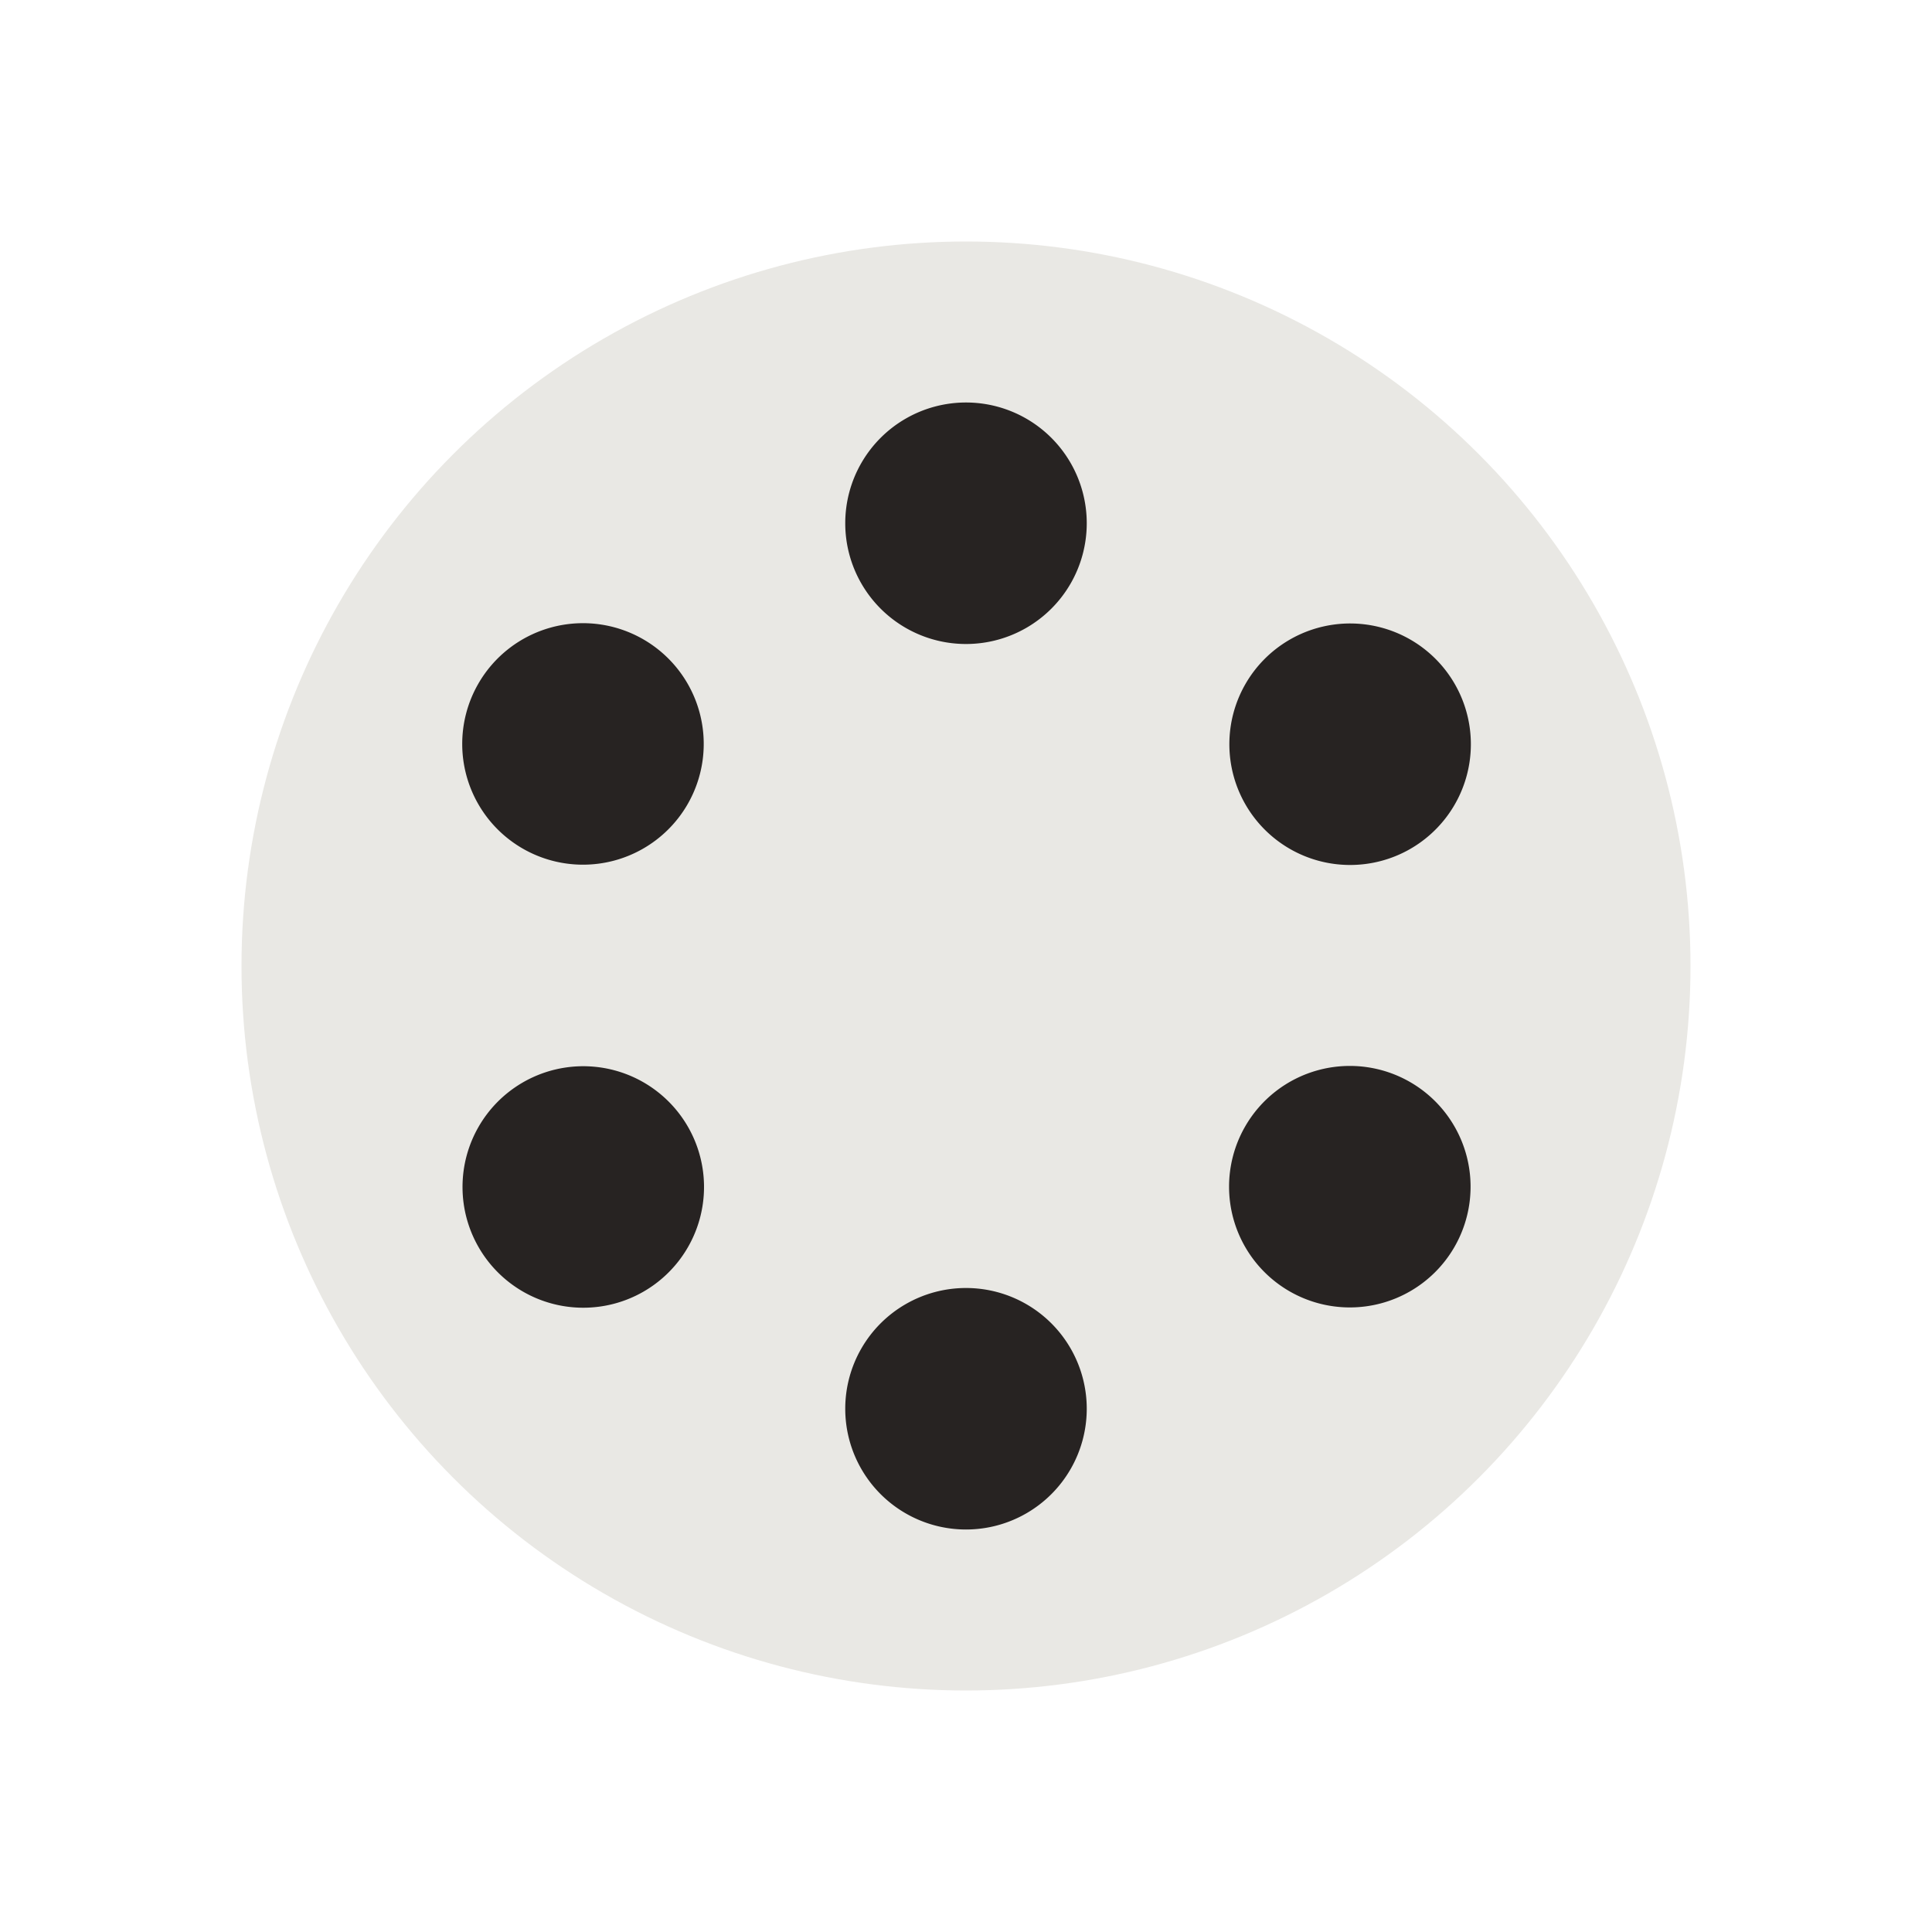
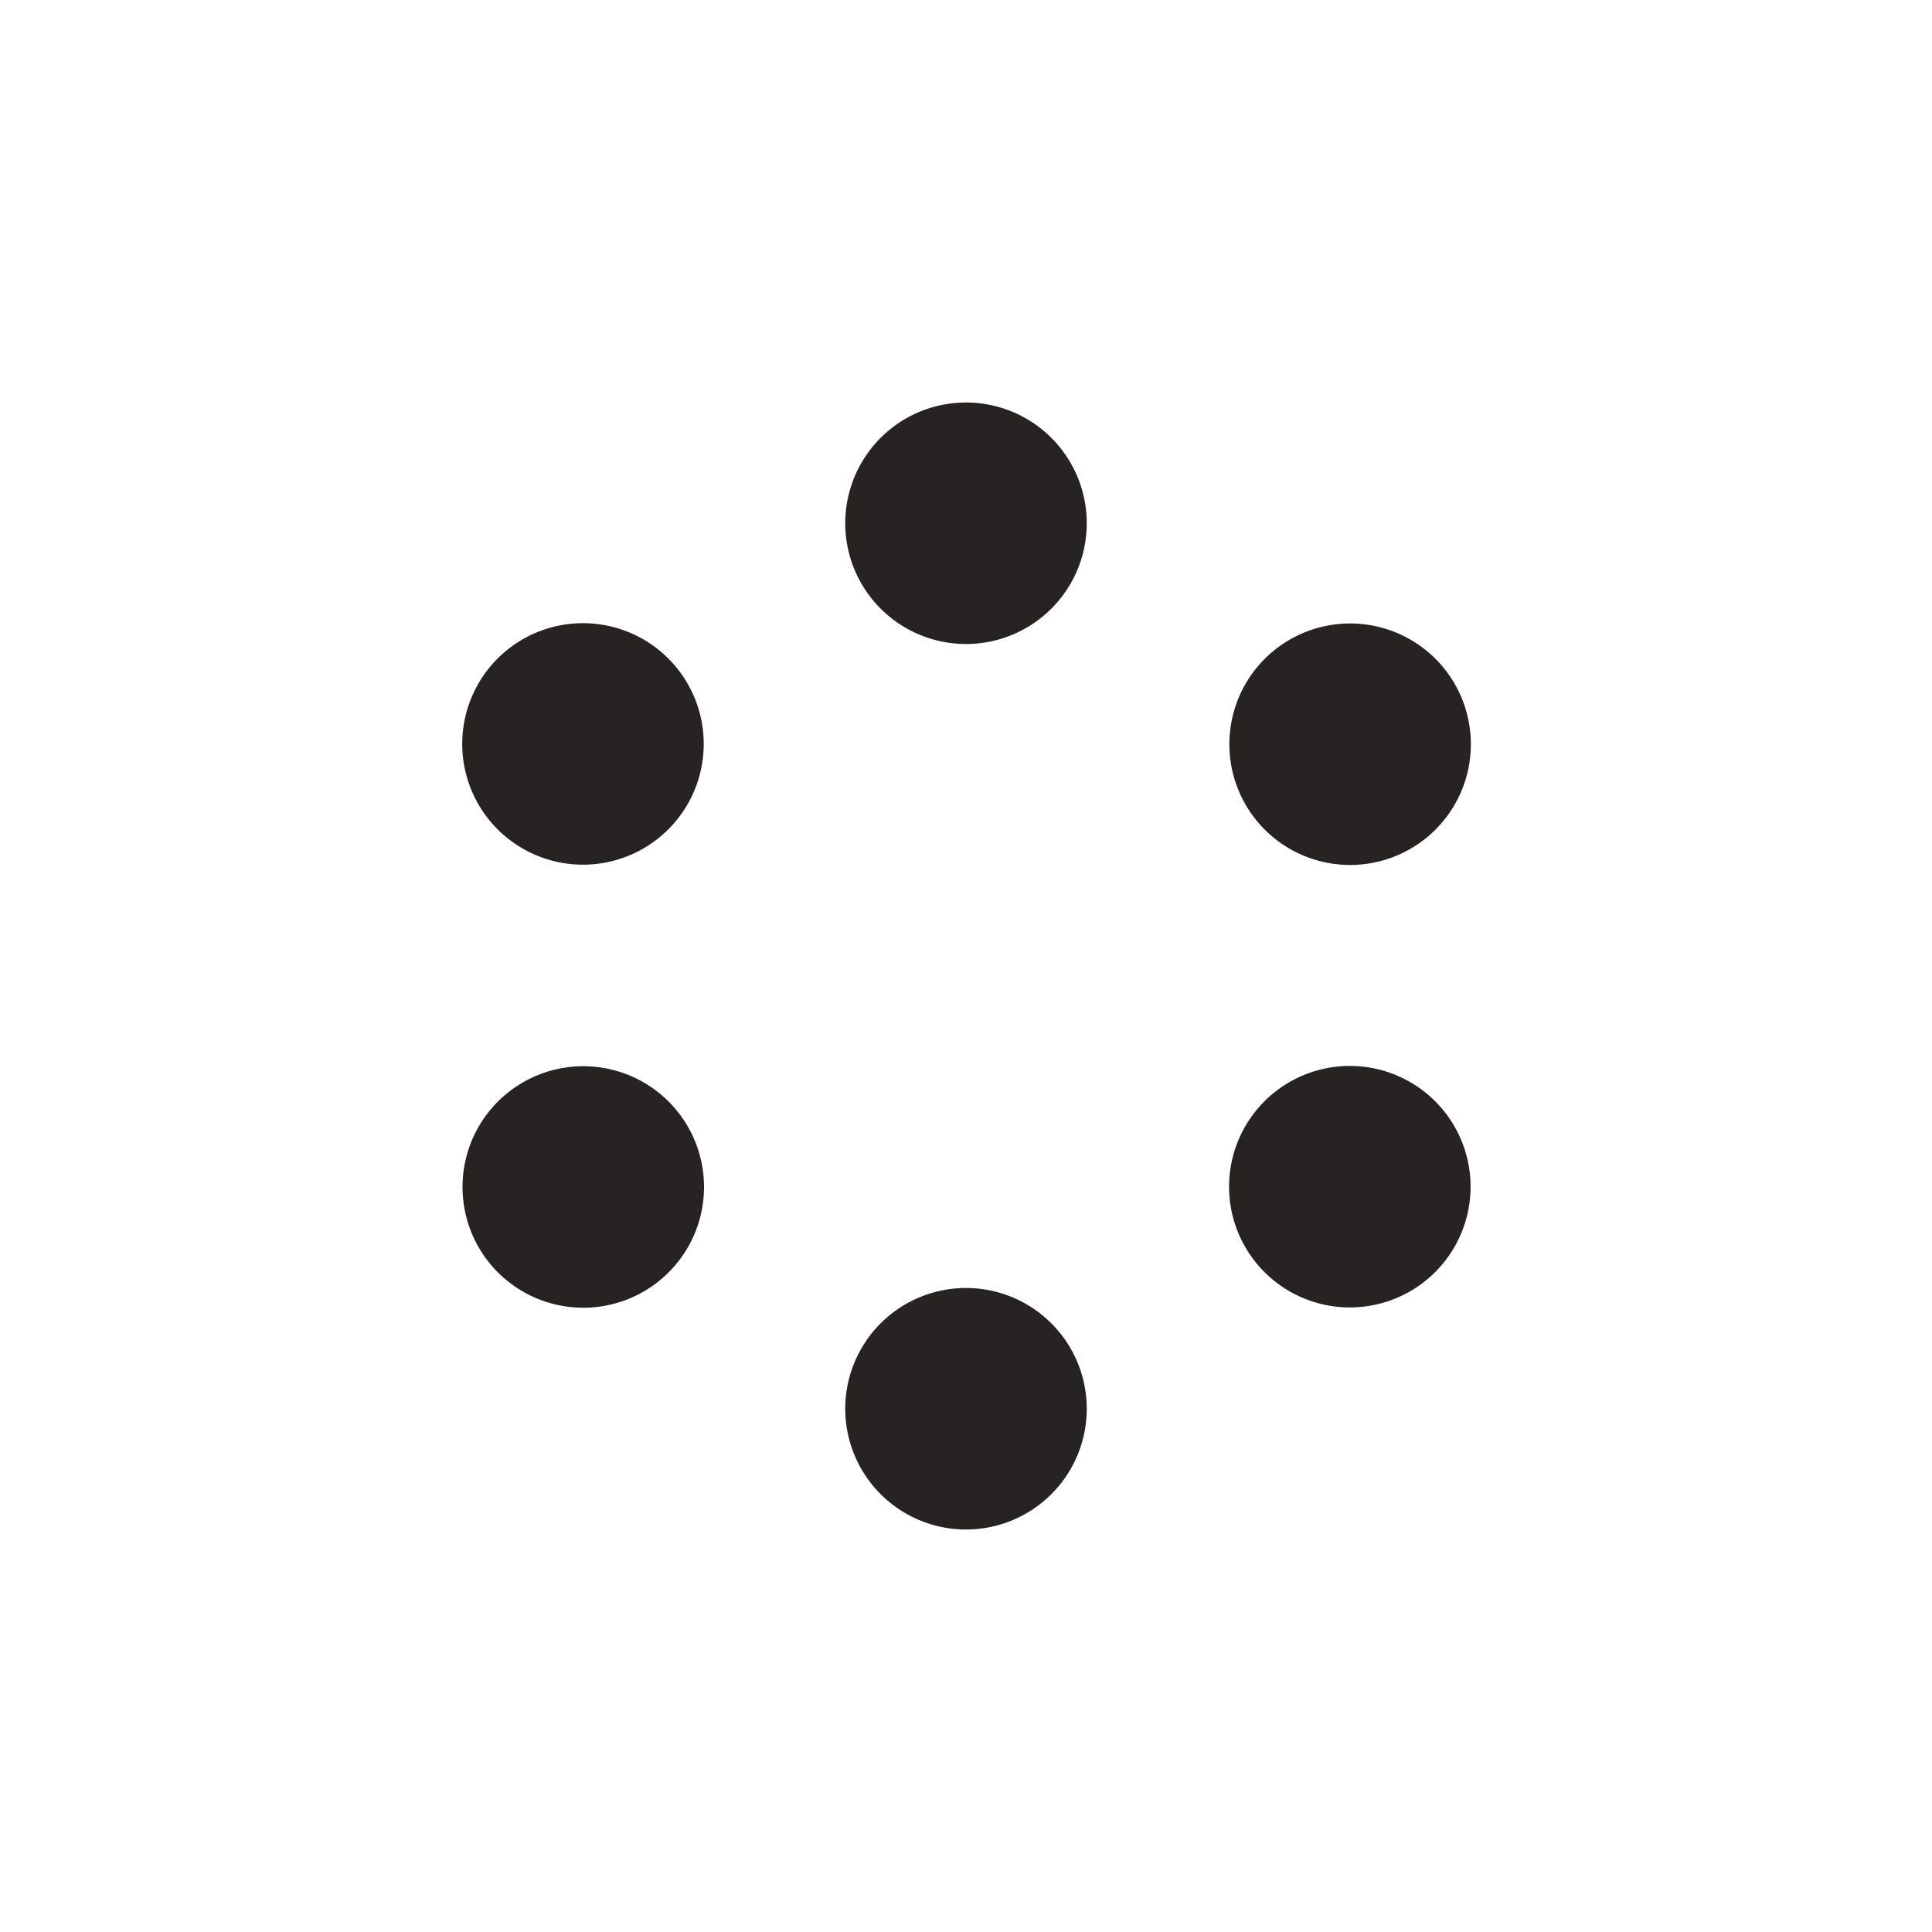
<svg xmlns="http://www.w3.org/2000/svg" fill="none" height="24" width="24">
-   <circle cx="12" cy="12" fill="#E9E8E4" r="9" />
  <path d="M12 16a1.5 1.5 0 1 1 0 3 1.5 1.5 0 0 1 0-3m-5.513-2.549a1.5 1.5 0 1 1 1.5 2.598 1.5 1.5 0 0 1-1.5-2.598m8.977.549a1.5 1.5 0 1 1 2.598 1.5 1.5 1.5 0 0 1-2.598-1.5M5.938 8.5A1.5 1.5 0 1 1 8.536 10a1.5 1.5 0 0 1-2.598-1.5m10.075-.549a1.5 1.5 0 1 1 1.5 2.598 1.5 1.5 0 0 1-1.5-2.598M12 5a1.5 1.5 0 1 1 0 3 1.5 1.5 0 0 1 0-3" fill="#272322" />
</svg>